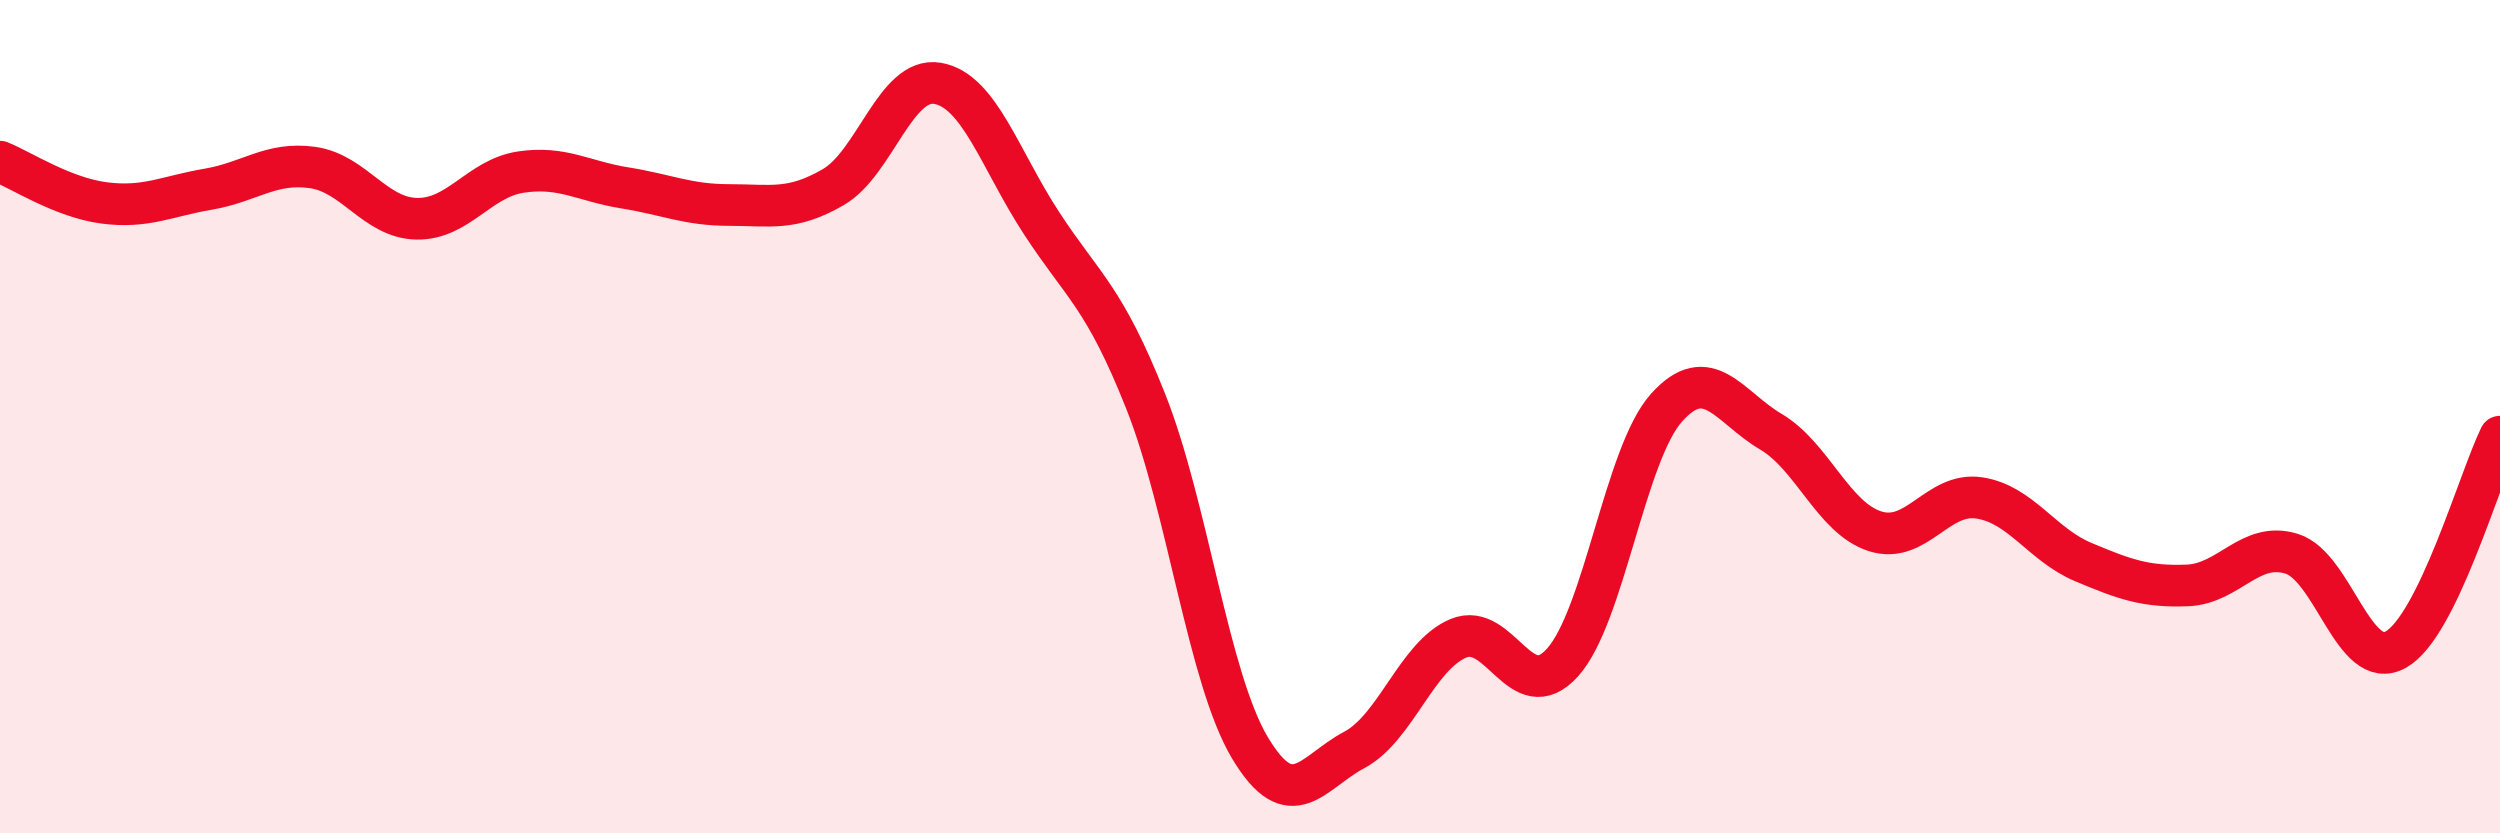
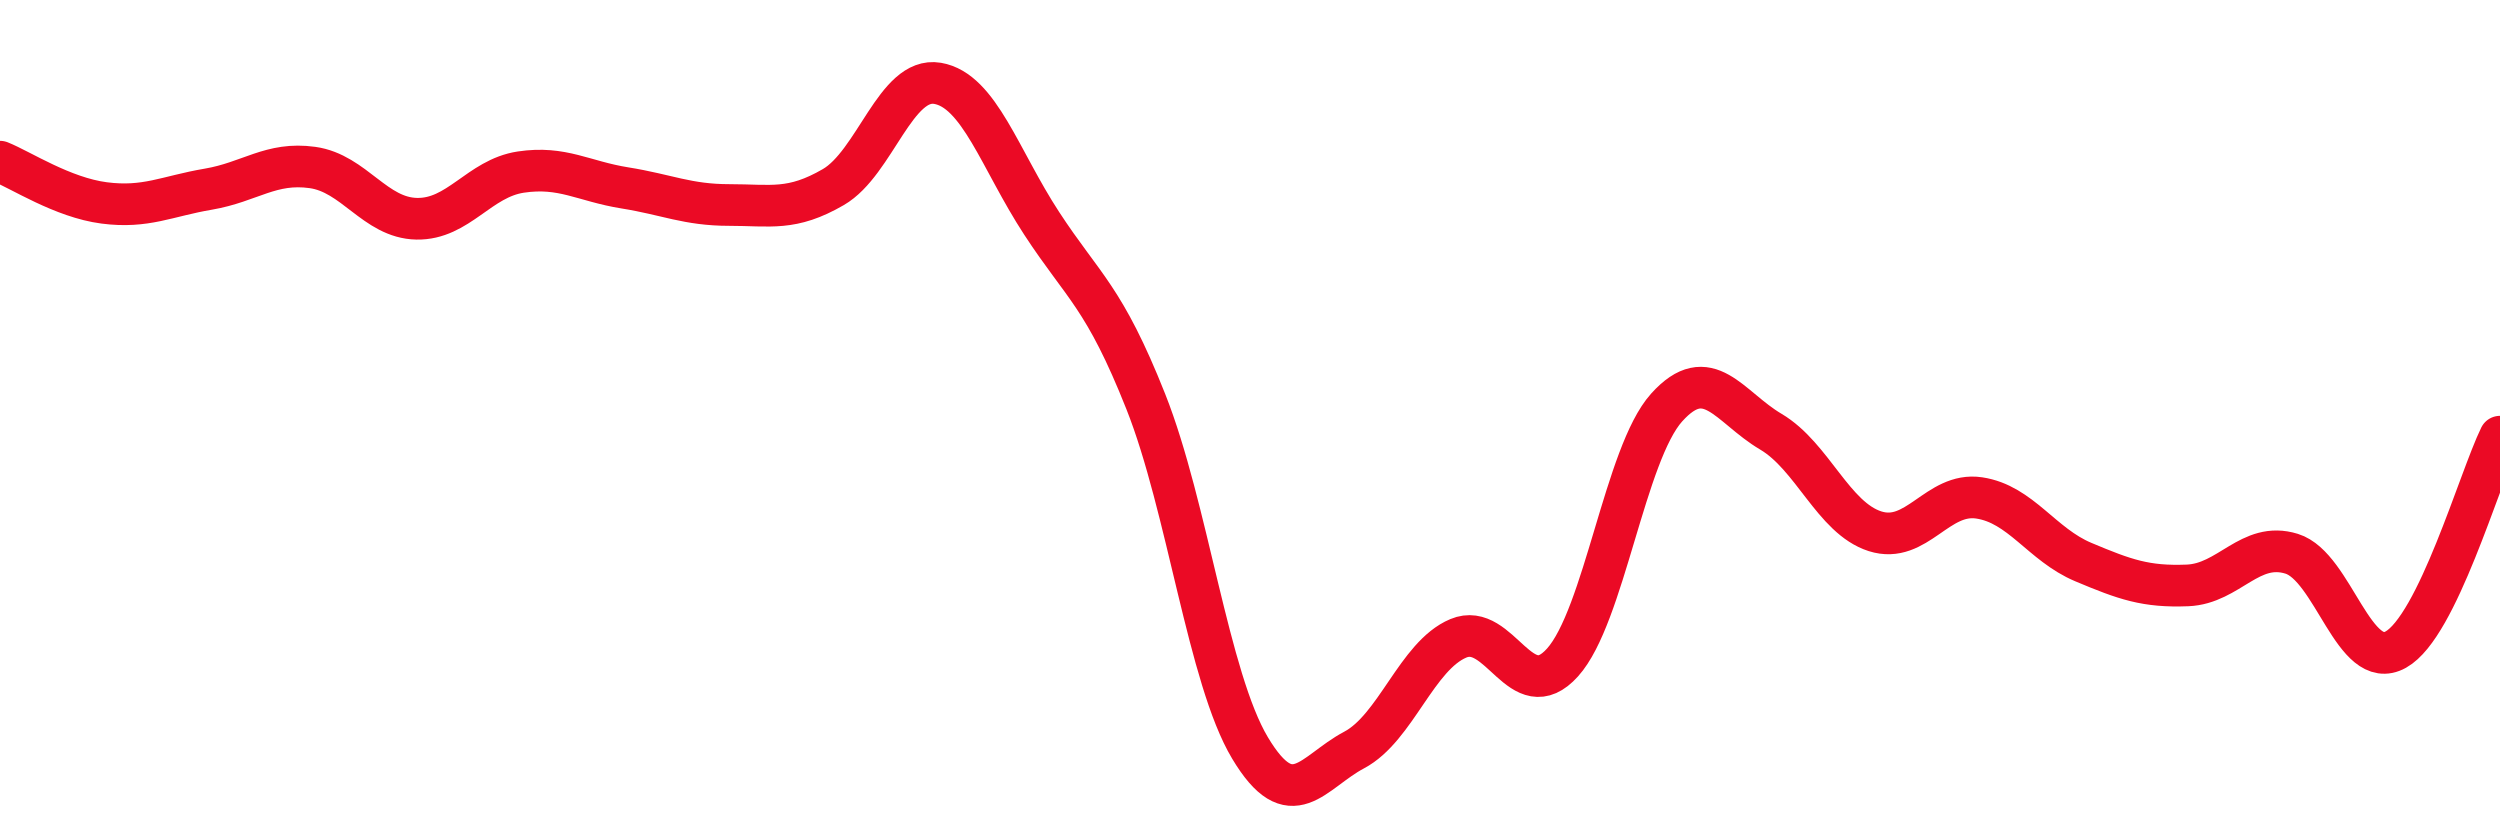
<svg xmlns="http://www.w3.org/2000/svg" width="60" height="20" viewBox="0 0 60 20">
-   <path d="M 0,3.88 C 0.5,4.08 1.5,4.74 2.5,4.87 C 3.5,5 4,4.71 5,4.54 C 6,4.37 6.5,3.88 7.5,4.02 C 8.5,4.16 9,5.23 10,5.25 C 11,5.27 11.5,4.28 12.5,4.13 C 13.5,3.98 14,4.35 15,4.51 C 16,4.67 16.5,4.92 17.5,4.92 C 18.5,4.92 19,5.07 20,4.49 C 21,3.91 21.5,1.83 22.5,2 C 23.5,2.17 24,3.83 25,5.36 C 26,6.89 26.5,7.12 27.5,9.64 C 28.5,12.16 29,16.28 30,17.95 C 31,19.62 31.5,18.53 32.5,18 C 33.5,17.47 34,15.74 35,15.32 C 36,14.9 36.5,17.01 37.5,15.9 C 38.5,14.79 39,10.89 40,9.78 C 41,8.67 41.5,9.77 42.5,10.36 C 43.5,10.95 44,12.43 45,12.75 C 46,13.07 46.5,11.8 47.5,11.95 C 48.5,12.1 49,13.07 50,13.49 C 51,13.91 51.5,14.09 52.5,14.05 C 53.5,14.01 54,12.98 55,13.29 C 56,13.6 56.5,16.15 57.5,15.59 C 58.5,15.03 59.5,11.5 60,10.48L60 20L0 20Z" fill="#EB0A25" opacity="0.1" stroke-linecap="round" stroke-linejoin="round" />
  <path d="M 0,3.88 C 0.5,4.08 1.5,4.74 2.5,4.87 C 3.5,5 4,4.71 5,4.54 C 6,4.37 6.5,3.88 7.5,4.02 C 8.5,4.16 9,5.23 10,5.25 C 11,5.27 11.5,4.28 12.5,4.13 C 13.5,3.98 14,4.35 15,4.51 C 16,4.67 16.5,4.92 17.5,4.92 C 18.5,4.92 19,5.07 20,4.49 C 21,3.91 21.5,1.83 22.5,2 C 23.5,2.17 24,3.83 25,5.36 C 26,6.89 26.5,7.12 27.5,9.64 C 28.5,12.16 29,16.28 30,17.95 C 31,19.62 31.5,18.53 32.5,18 C 33.5,17.47 34,15.74 35,15.32 C 36,14.9 36.5,17.01 37.5,15.9 C 38.5,14.79 39,10.89 40,9.78 C 41,8.67 41.5,9.77 42.5,10.36 C 43.5,10.95 44,12.43 45,12.75 C 46,13.07 46.5,11.8 47.5,11.95 C 48.5,12.1 49,13.07 50,13.49 C 51,13.91 51.5,14.09 52.5,14.05 C 53.5,14.01 54,12.98 55,13.29 C 56,13.6 56.5,16.15 57.5,15.59 C 58.5,15.03 59.5,11.5 60,10.48" stroke="#EB0A25" stroke-width="1" fill="none" stroke-linecap="round" stroke-linejoin="round" />
</svg>